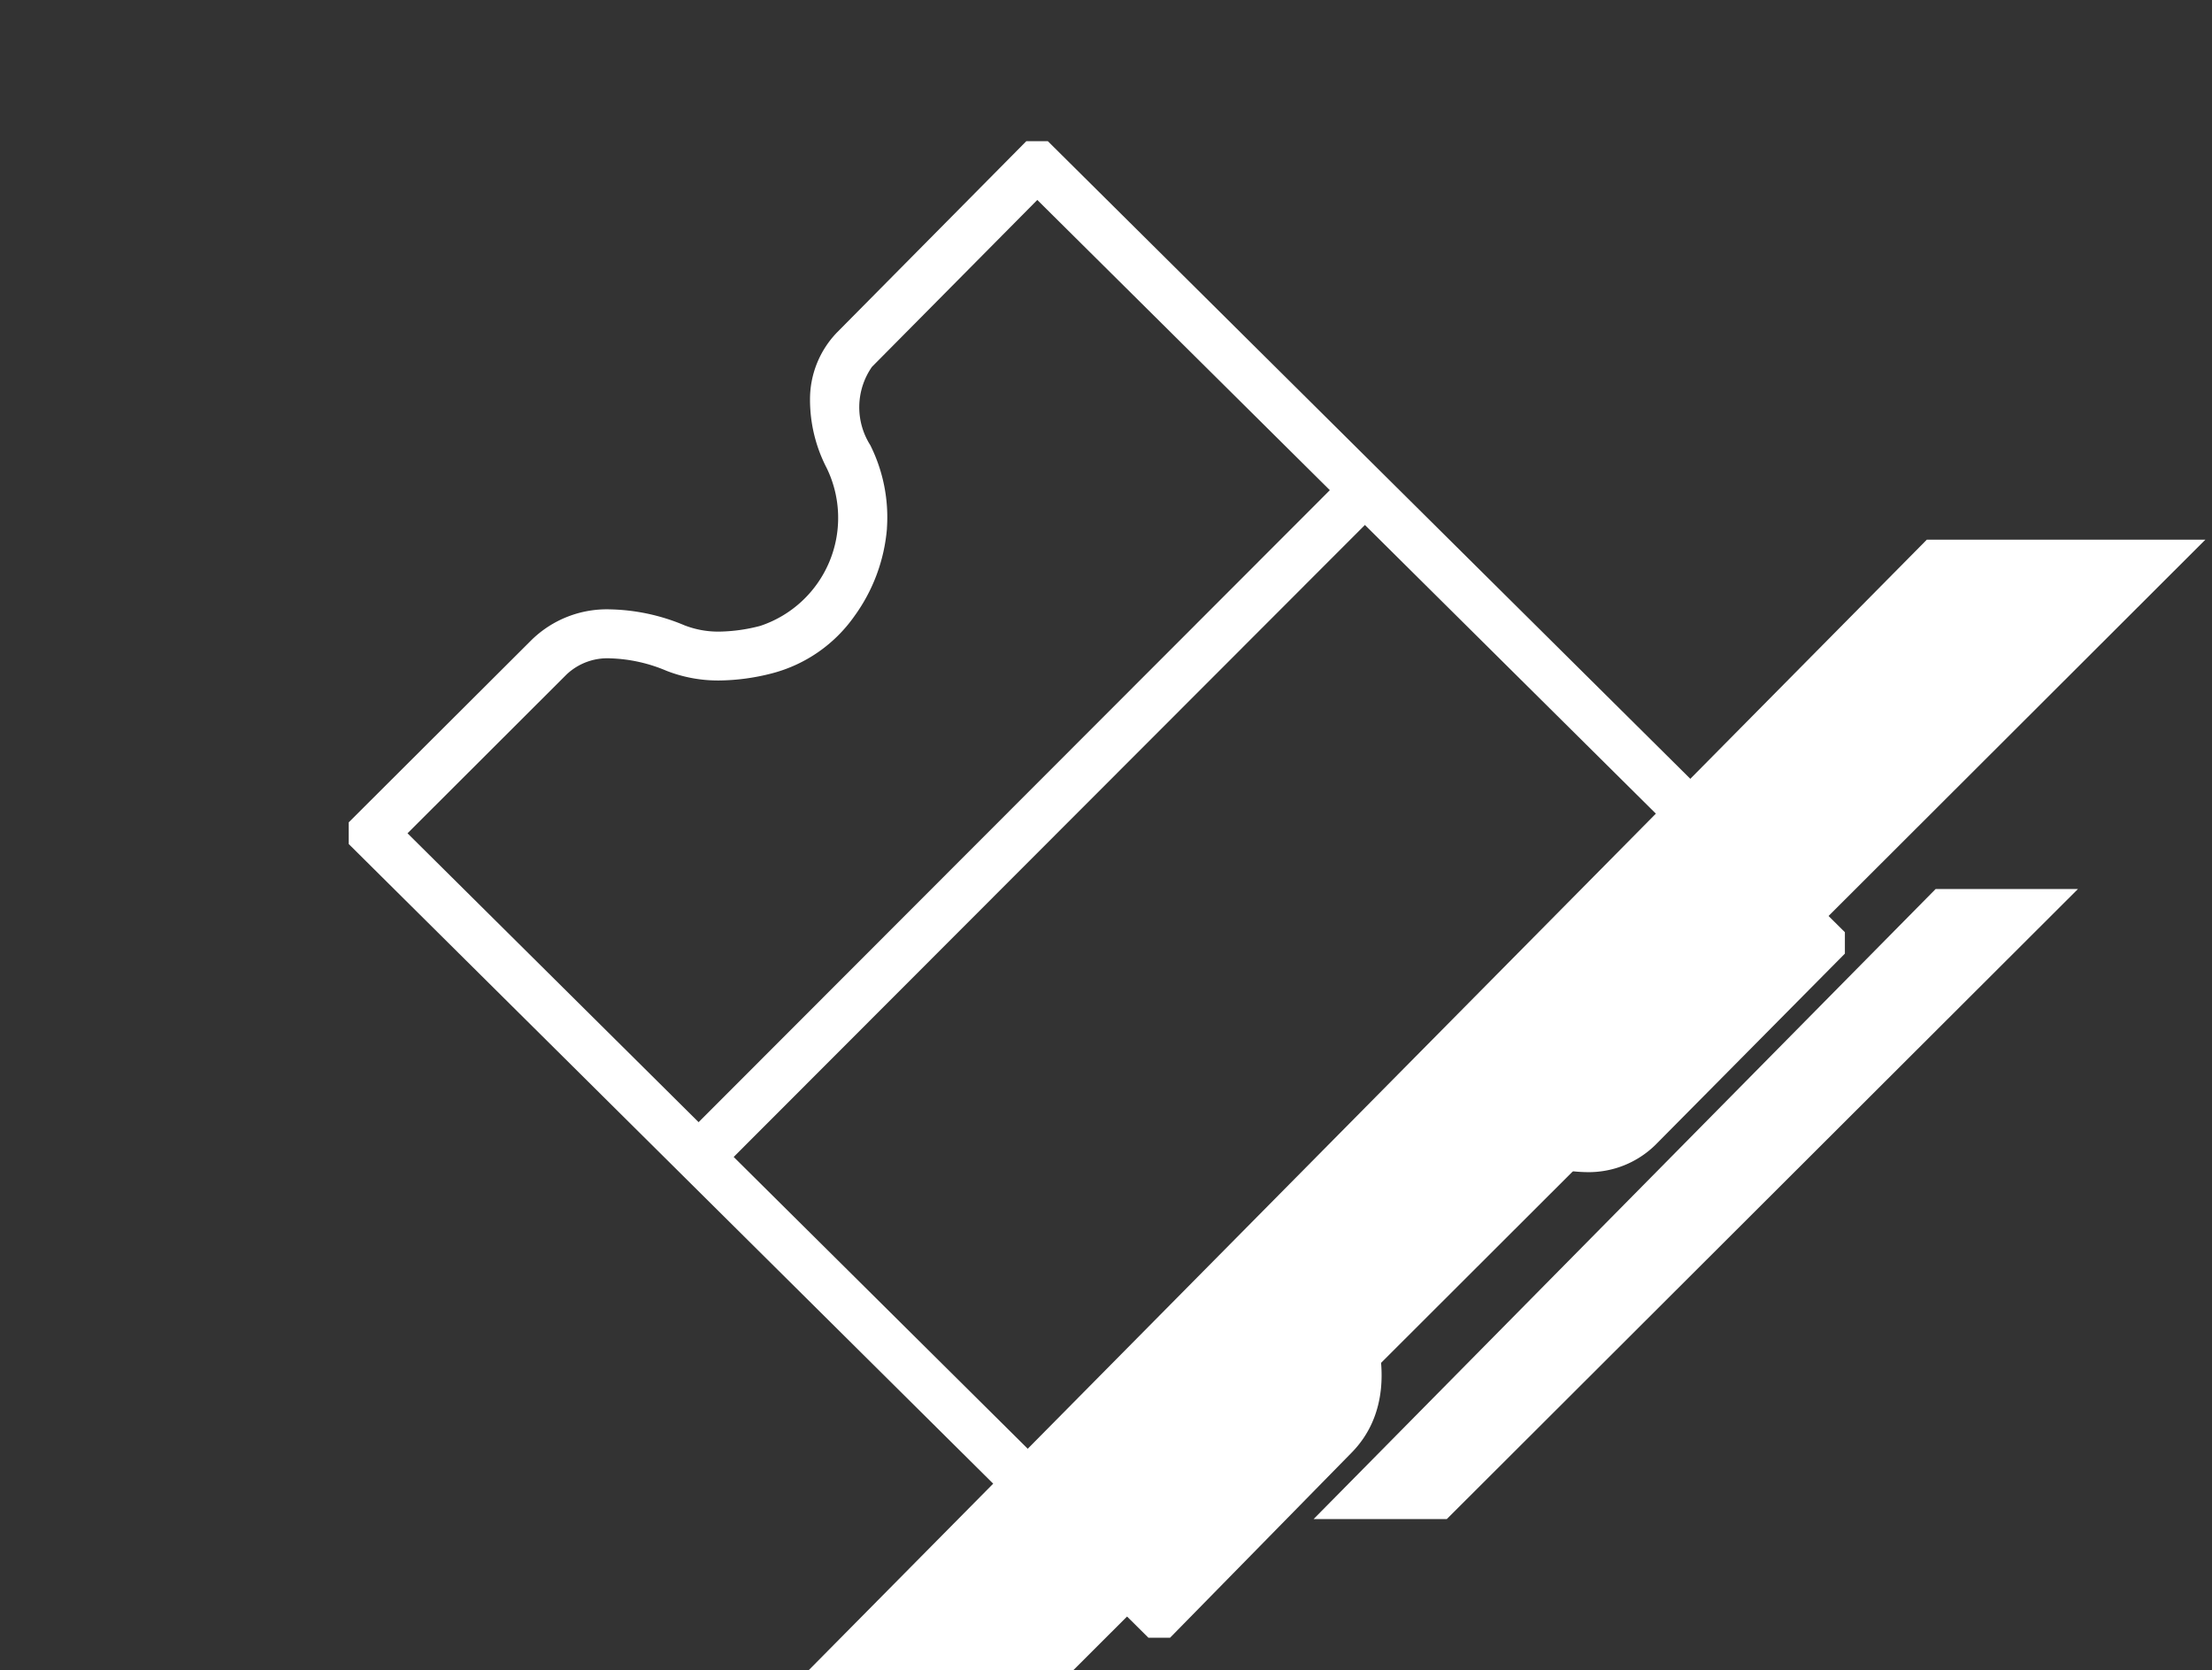
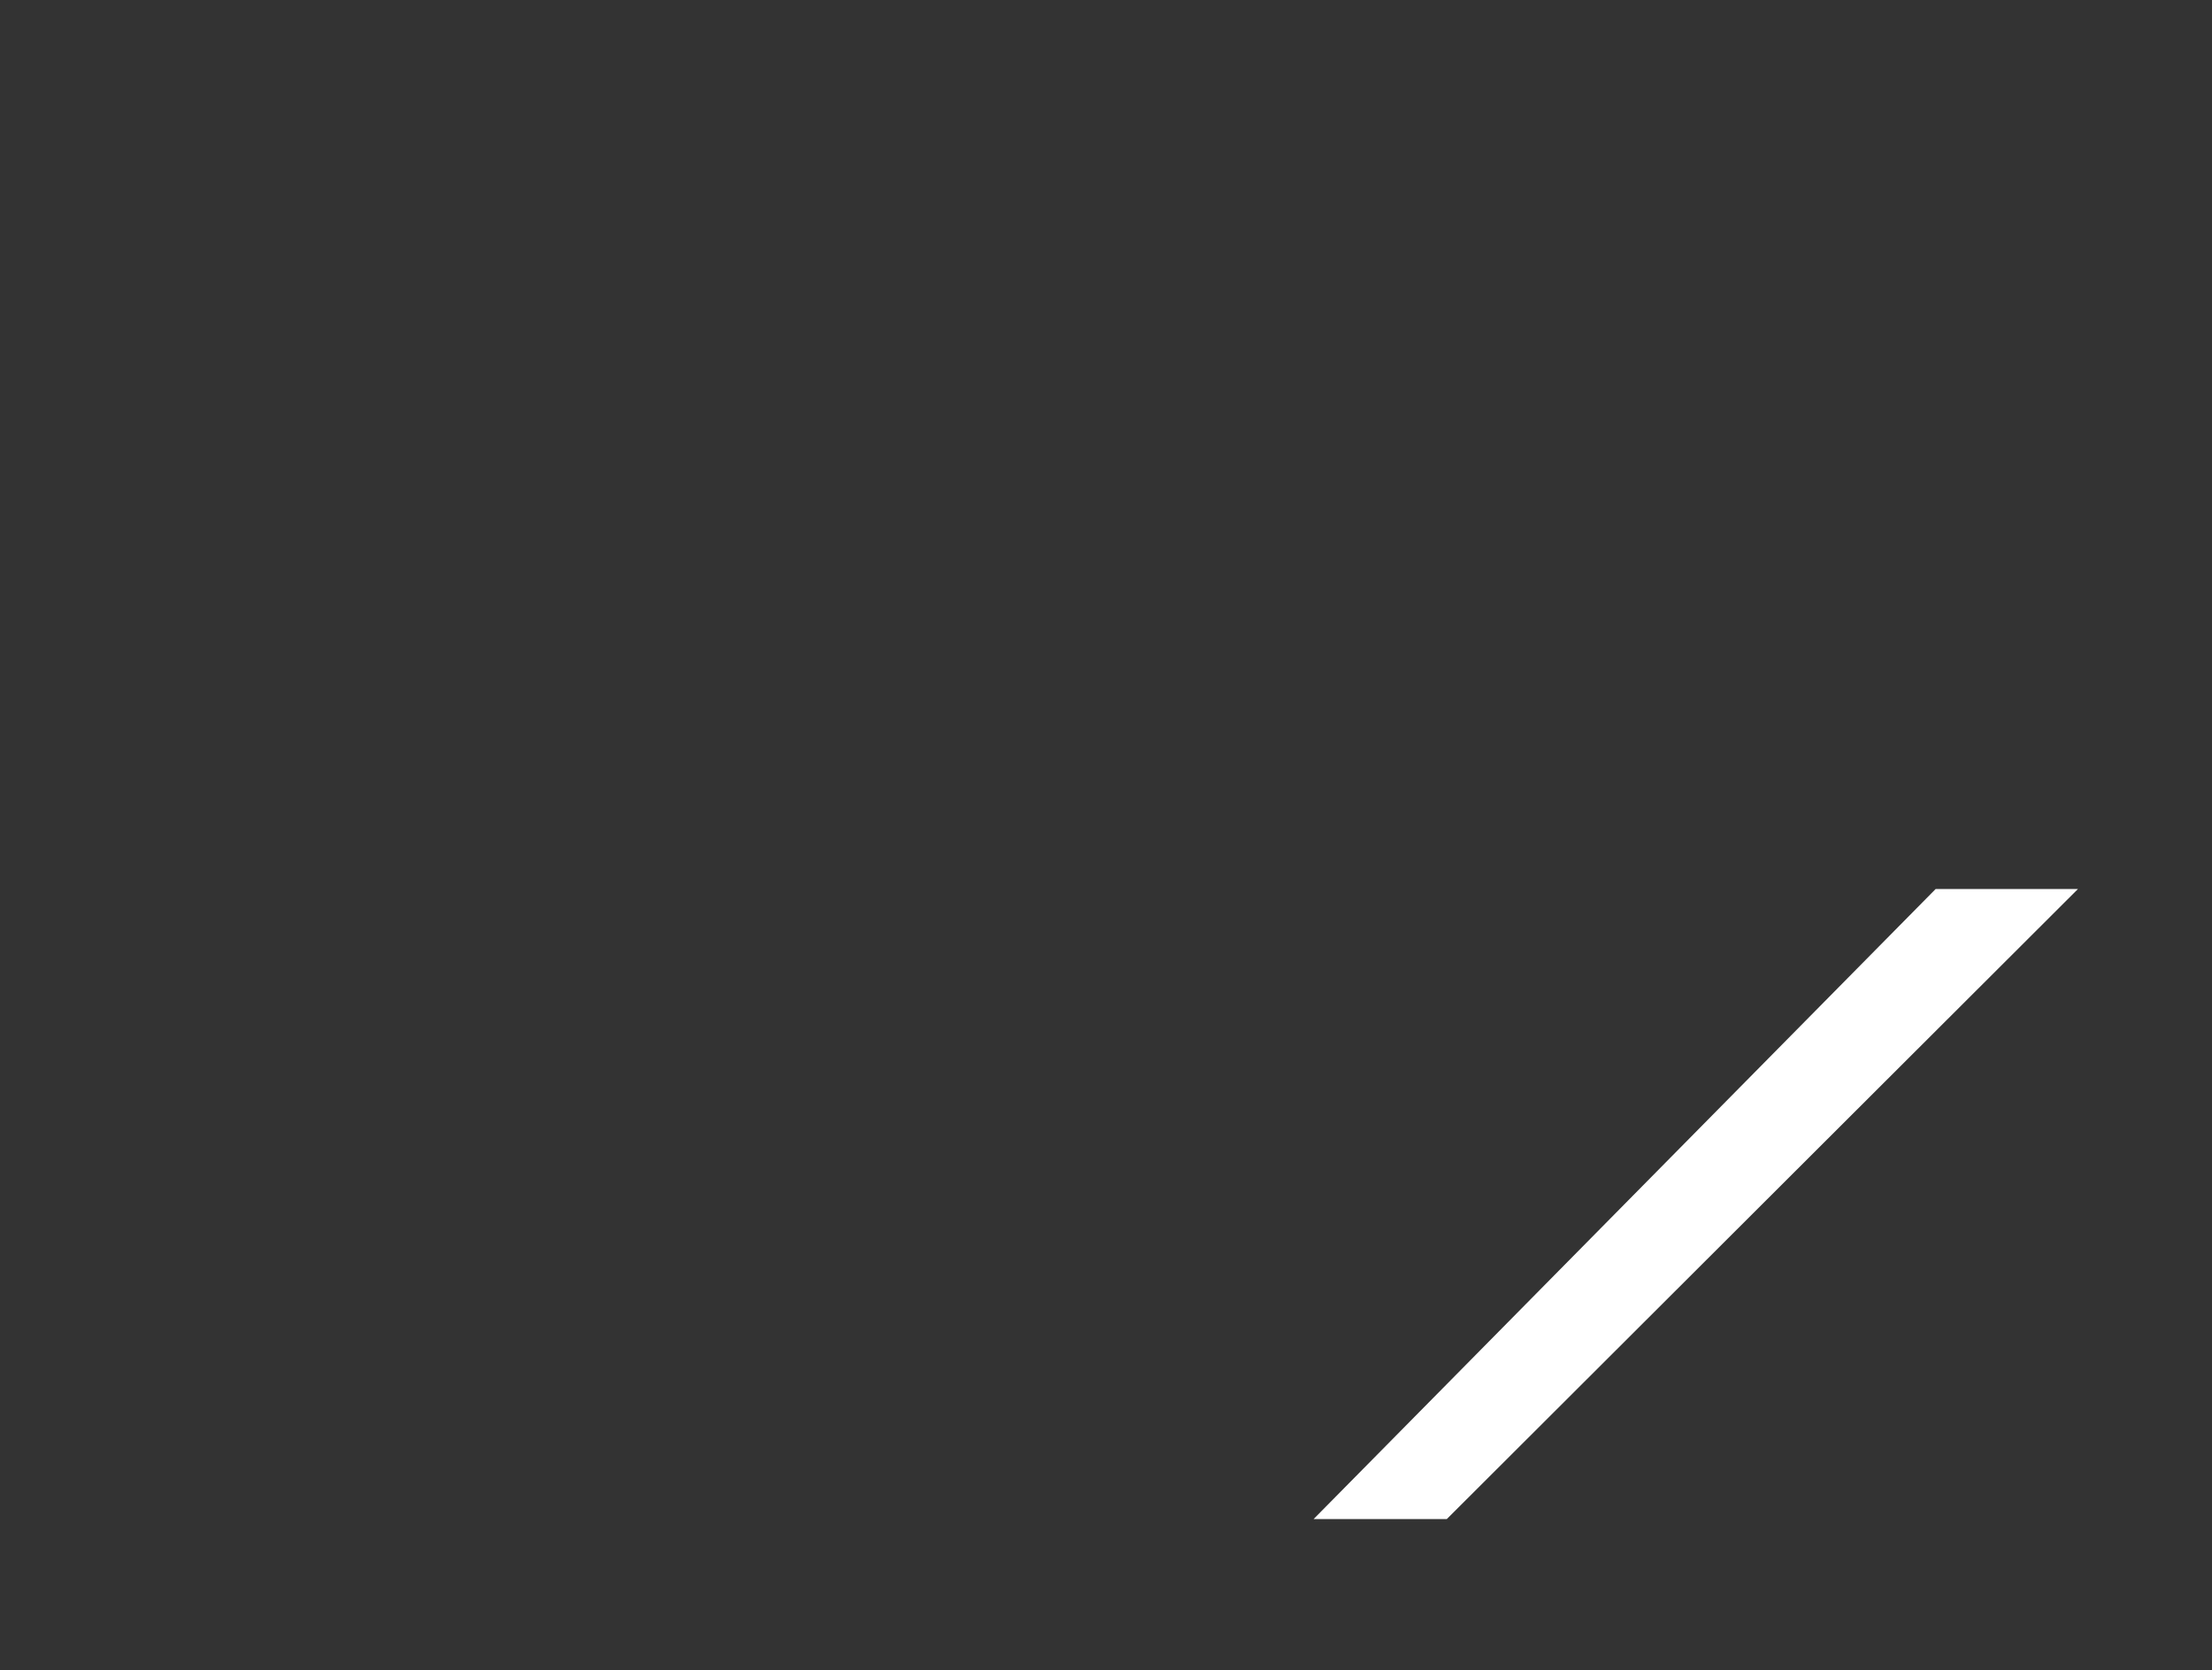
<svg xmlns="http://www.w3.org/2000/svg" width="57" height="43.029" viewBox="0 0 57 43.029">
  <rect x="0" y="0" width="57" height="43.029" fill="#333333" stroke="none" />
  <defs>
    <clipPath id="a">
-       <rect width="39.876" height="39.876" rx="4.64" fill="none" />
-     </clipPath>
+       </clipPath>
  </defs>
  <g transform="translate(20383.123 18830)">
-     <rect width="57" height="42.99" transform="translate(-20383.123 -18830)" fill="#c11acd" opacity="0" />
    <g transform="translate(-20286.957 -22955.492)">
      <g transform="translate(-87.837 4128.45)">
        <g clip-path="url(#a)">
          <g transform="translate(0.657 0.68)">
-             <path d="M12.883,29.758l-.9-.9,16.92-16.936.9.9Z" transform="translate(-3.271 -3.282)" fill="#fff" />
-             <path d="M22.005,39.424h-.558L.84,18.976v-.558l4.713-4.7a2.771,2.771,0,0,1,2.028-.787,5.188,5.188,0,0,1,1.914.412,2.4,2.4,0,0,0,.892.161,4.374,4.374,0,0,0,1.059-.148,2.933,2.933,0,0,0,1.714-4.059l-.008-.016a3.818,3.818,0,0,1-.425-1.743,2.475,2.475,0,0,1,.7-1.746L18.3.87h.556L39.394,21.248V21.8L34.52,26.719a2.455,2.455,0,0,1-1.792.71A3.83,3.83,0,0,1,31.034,27l-.01,0a2.62,2.62,0,0,0-1.208-.278c-.086,0-.172,0-.258.011h-.007a2.865,2.865,0,0,0-2.568,2.027,3.112,3.112,0,0,0,.038,1.966c.679,1.622.56,3.016-.335,3.927ZM2.355,18.7,21.718,37.909l4.065-4.143c.694-.707.342-1.9.071-2.549a4.294,4.294,0,0,1-.1-2.752A3.755,3.755,0,0,1,27.2,26.327a4.394,4.394,0,0,1,2.254-.857c.121-.01.244-.016.365-.016a3.891,3.891,0,0,1,1.789.419,2.6,2.6,0,0,0,1.123.289,1.2,1.2,0,0,0,.892-.334l4.262-4.3L18.584,2.383l-4.261,4.3A1.819,1.819,0,0,0,14.28,8.7a4.159,4.159,0,0,1,.429,2.137v.016a4.464,4.464,0,0,1-.843,2.259,3.754,3.754,0,0,1-2.111,1.465,5.618,5.618,0,0,1-1.368.186,3.647,3.647,0,0,1-1.357-.249l0,0a4,4,0,0,0-1.444-.321,1.528,1.528,0,0,0-1.135.418Z" transform="translate(-0.84 -0.87)" fill="#fff" />
-           </g>
+             </g>
        </g>
      </g>
-       <path d="M48.669,25.51,32.64,41.742h3.432L52.336,25.51H48.676Z" transform="translate(-94.956 4122.885)" fill="#fff" />
-       <path d="M44.812,14,16,43.125h6.818L51.99,14Z" transform="translate(-91.327 4125.396)" fill="#fff" />
+       <path d="M48.669,25.51,32.64,41.742h3.432L52.336,25.51Z" transform="translate(-94.956 4122.885)" fill="#fff" />
    </g>
  </g>
</svg>